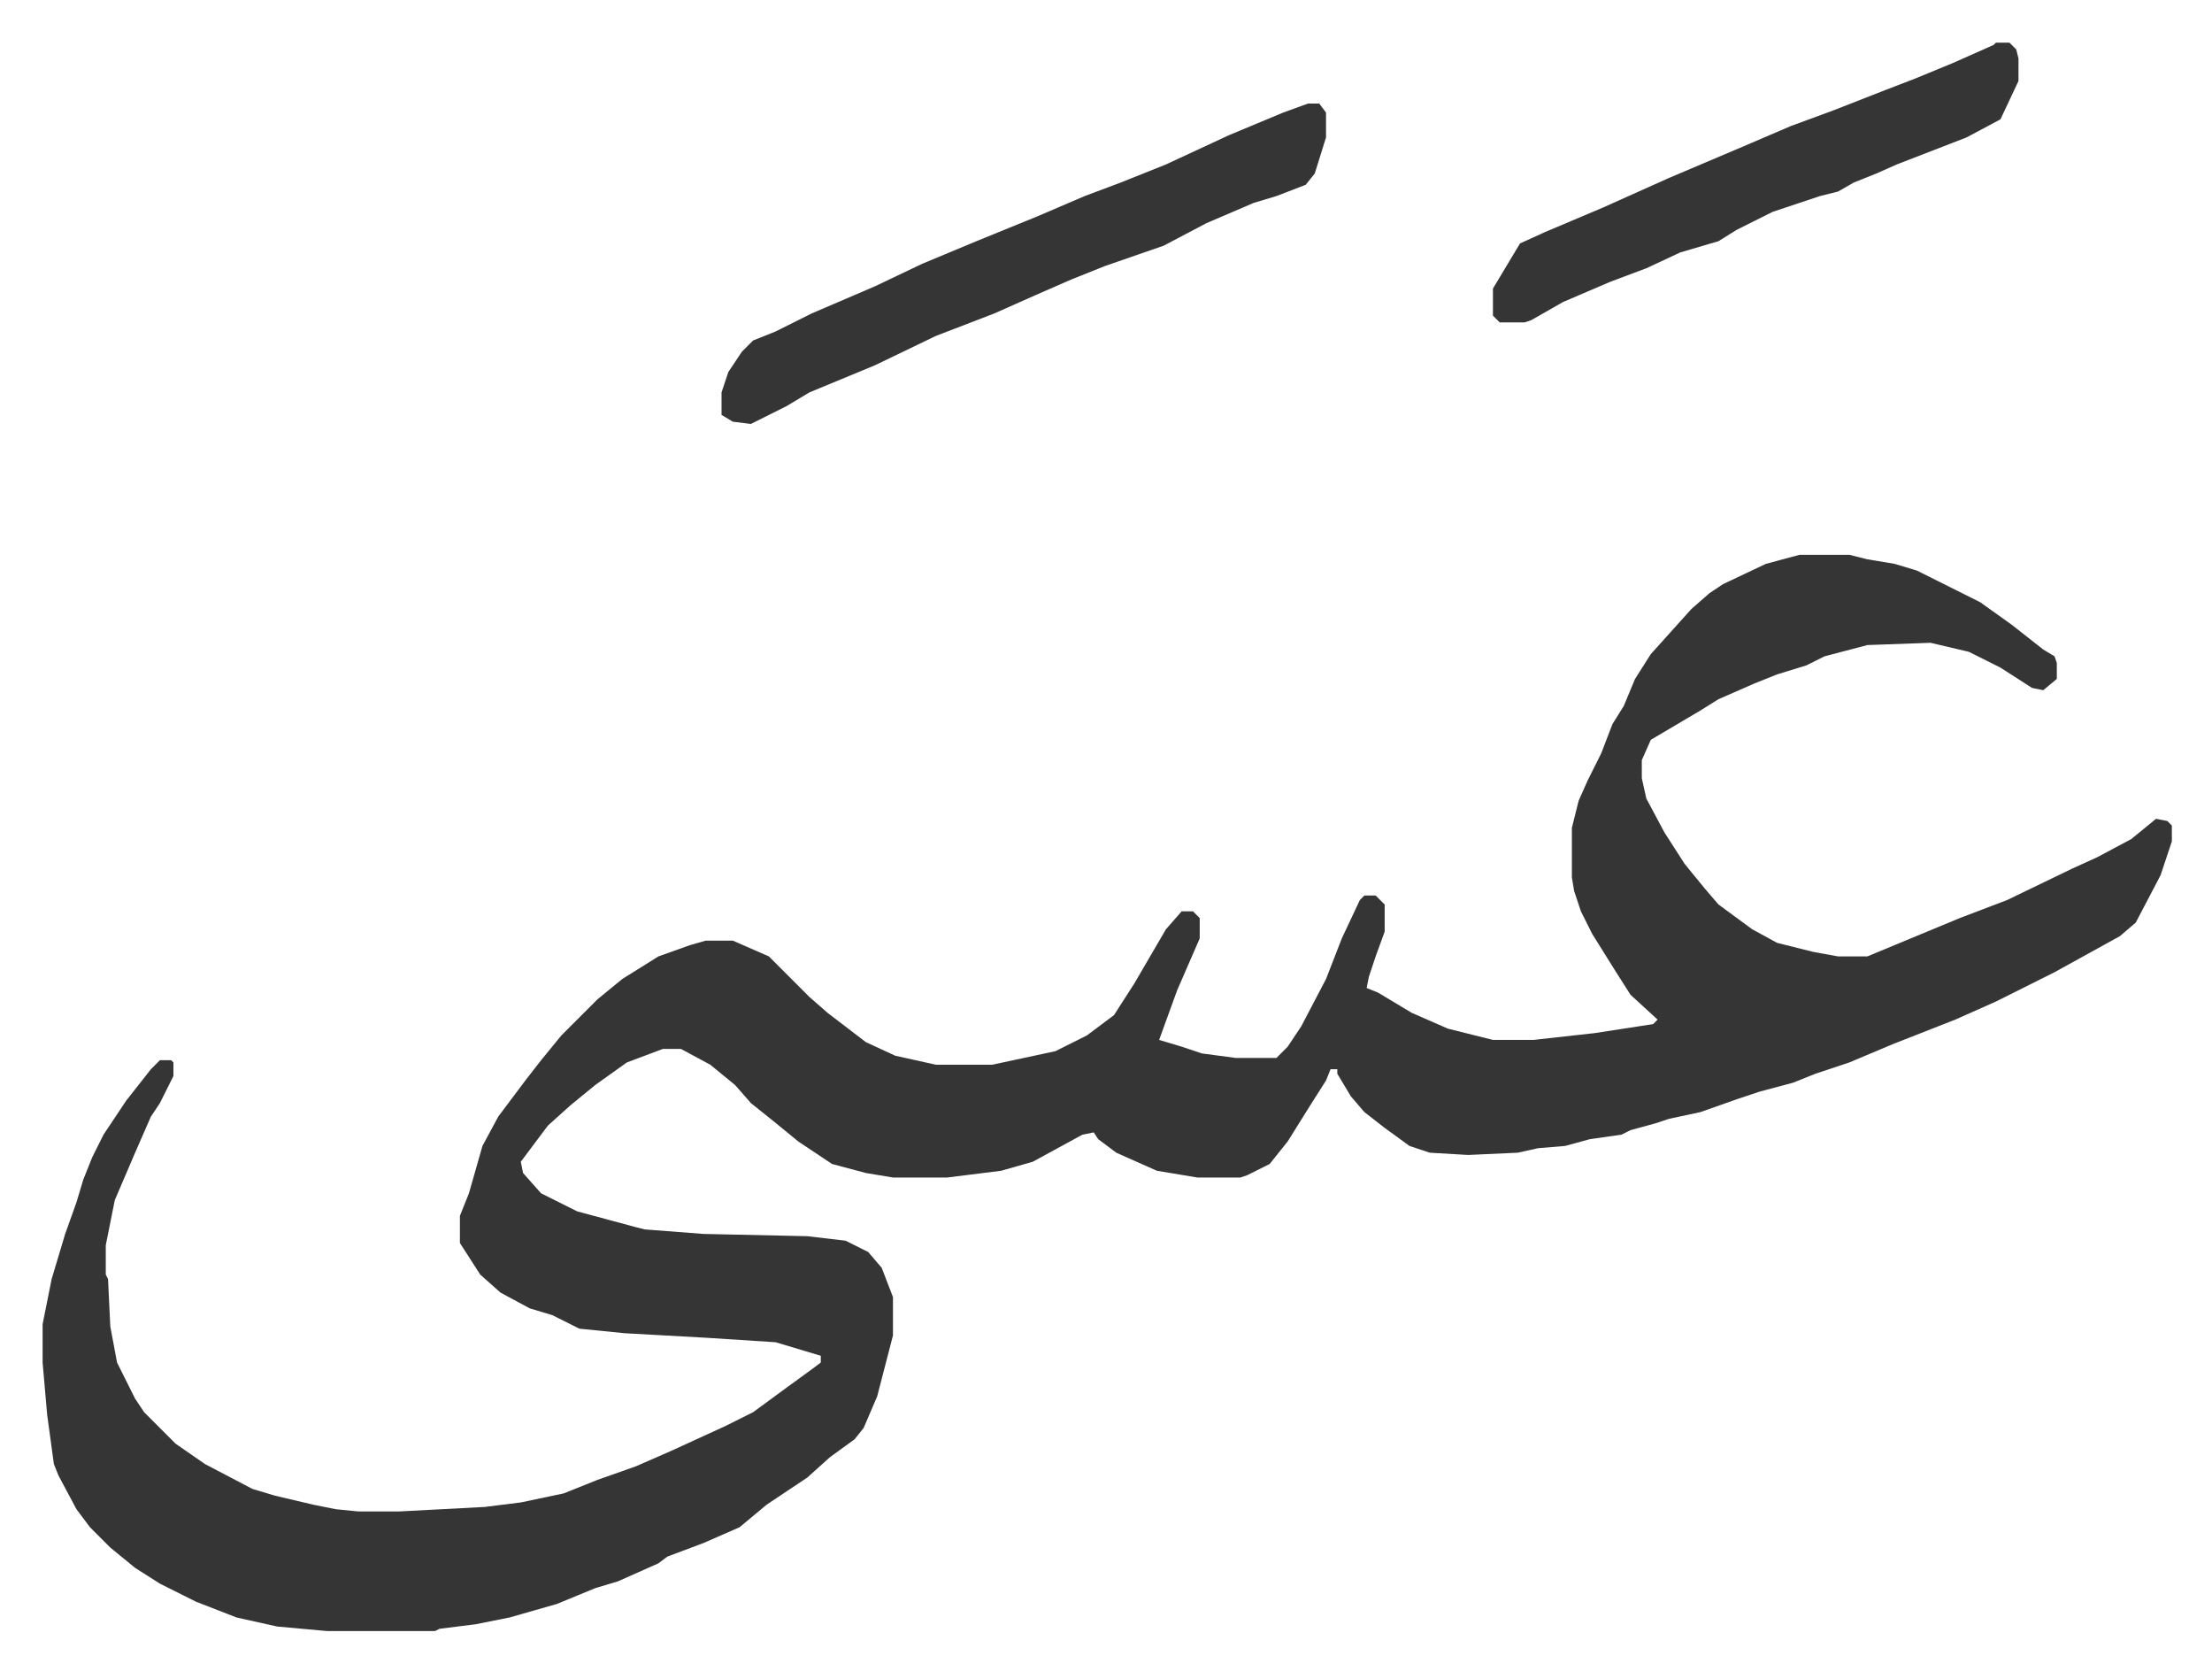
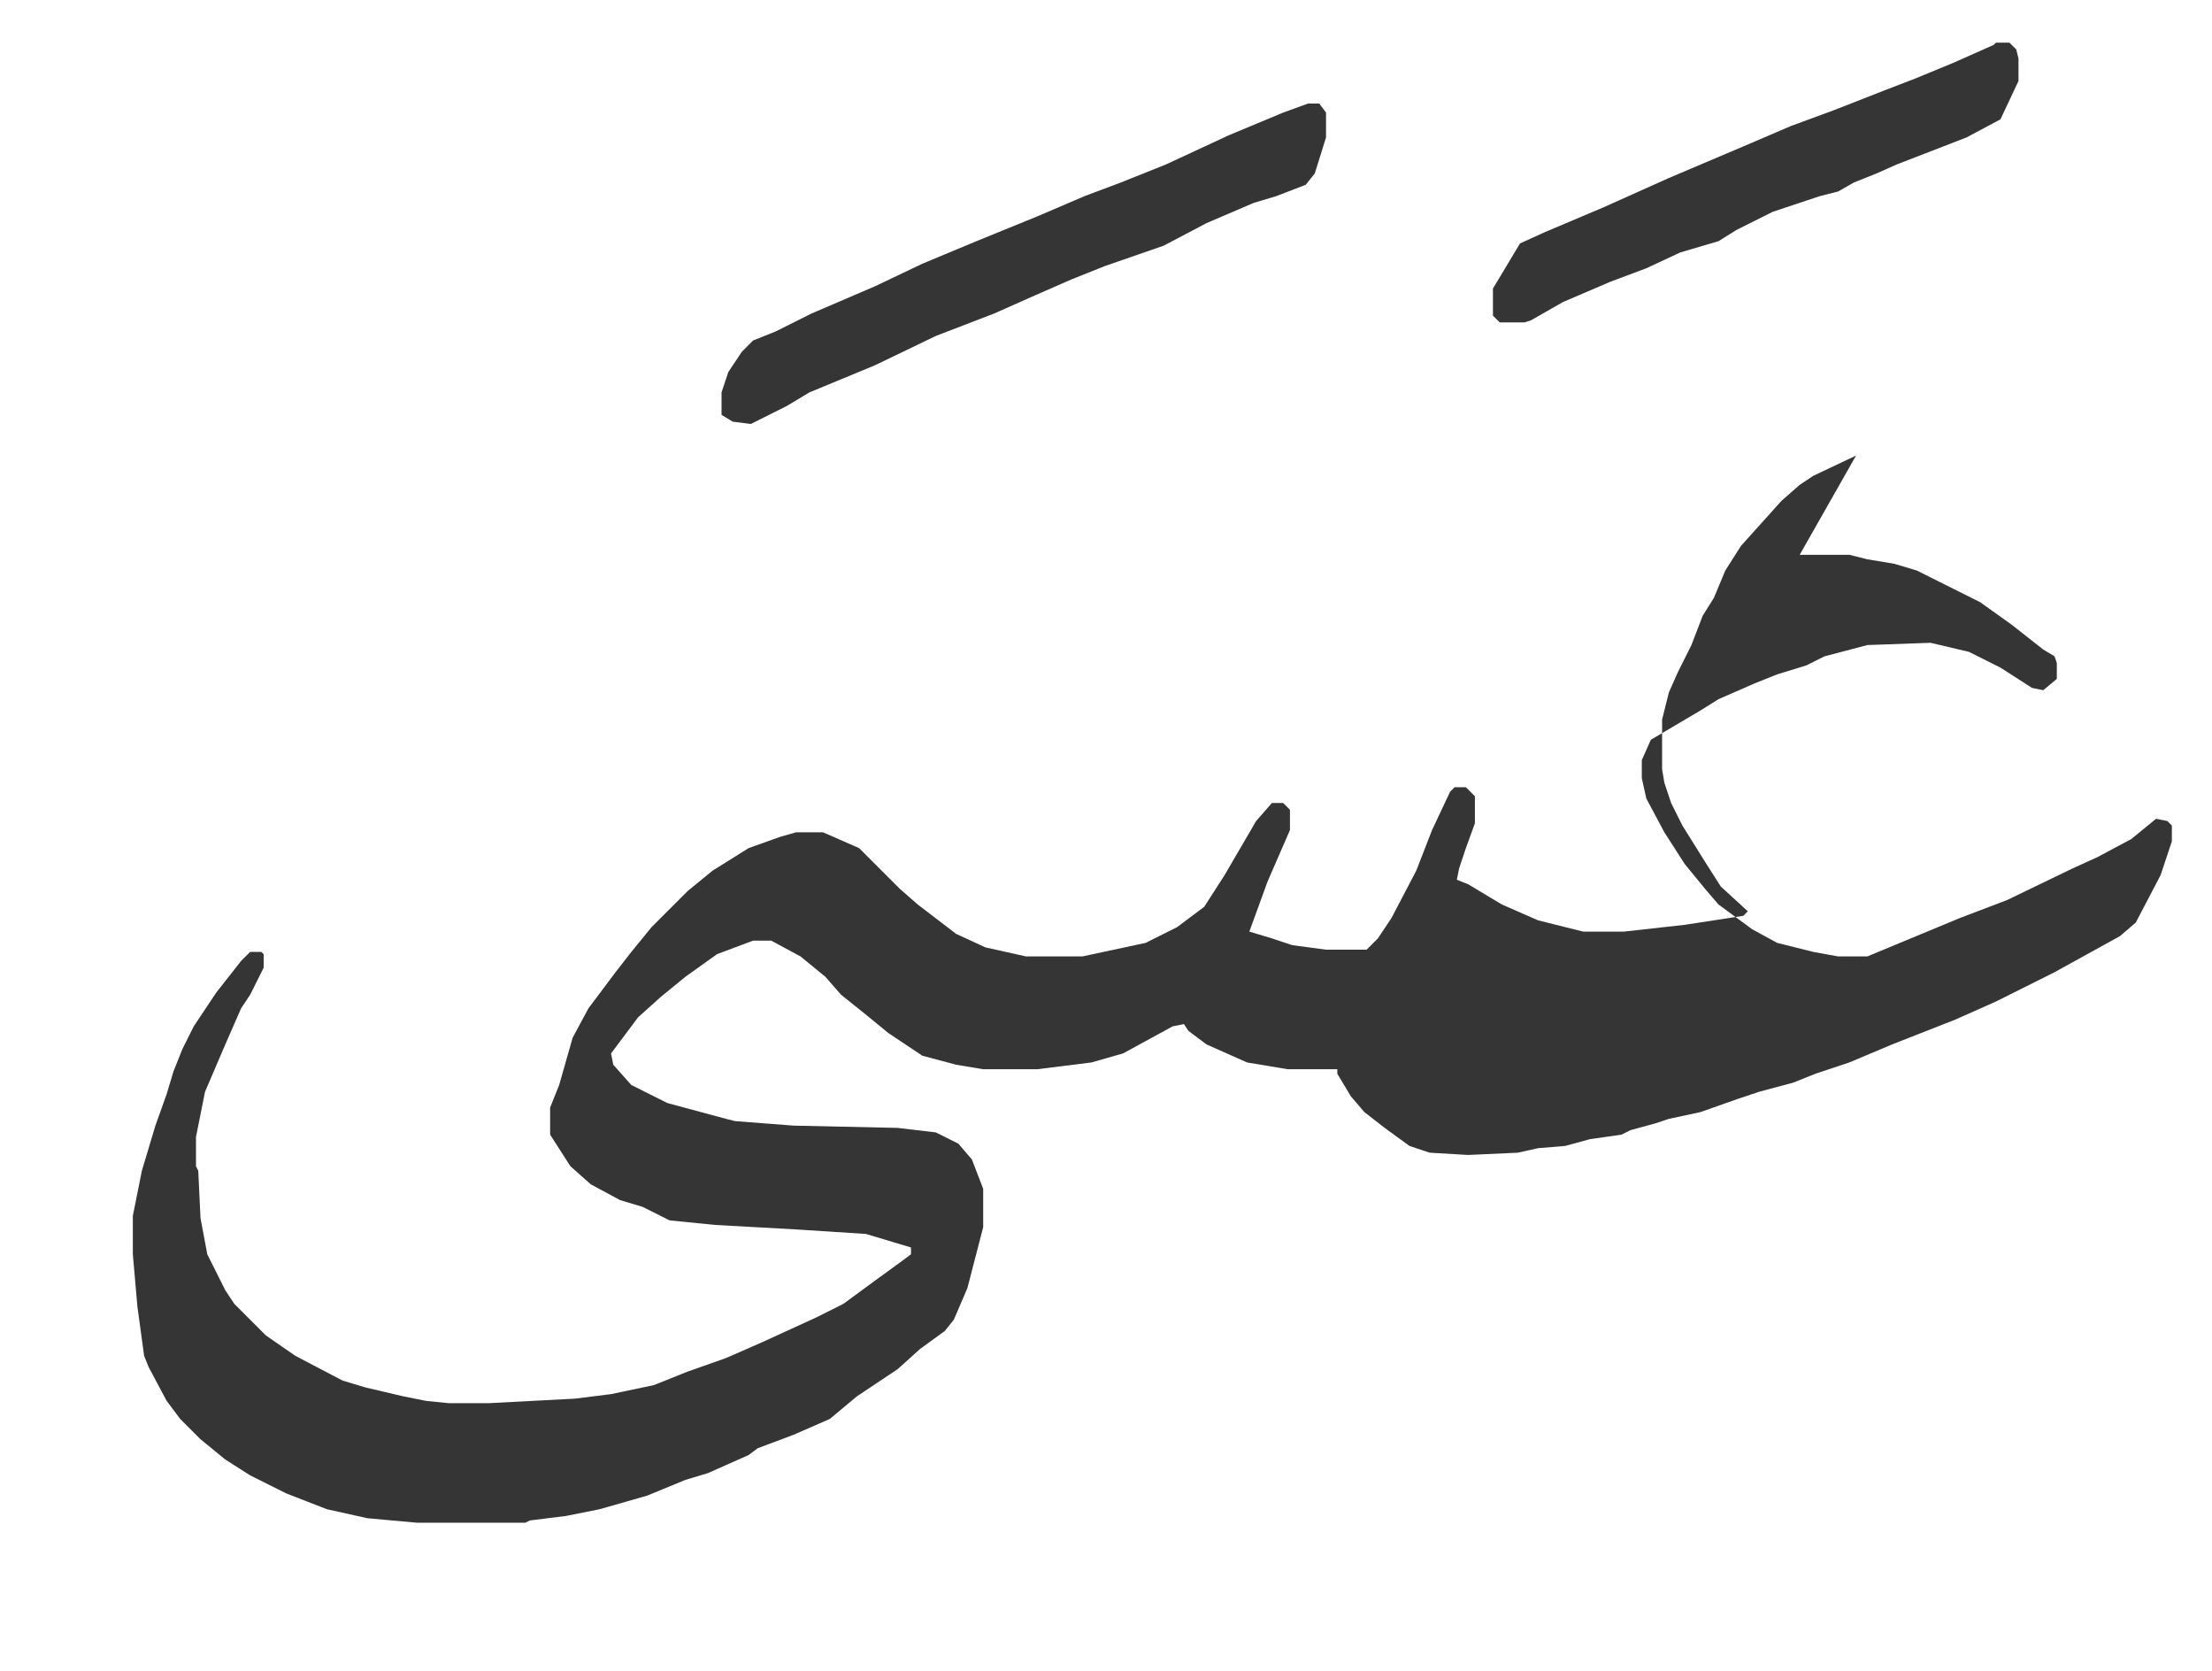
<svg xmlns="http://www.w3.org/2000/svg" viewBox="-18.9 390.1 980.7 740.7">
-   <path fill="#353535" id="rule_normal" d="M779 636h22l8 2 12 2 10 3 28 14 14 10 14 11 5 3 1 3v7l-6 5-5-1-14-9-14-7-17-4-28 1-19 5-8 4-13 4-10 4-16 7-8 5-22 13-4 9v8l2 9 8 15 9 14 9 11 6 7 15 11 11 6 16 4 11 2h13l41-17 21-8 29-14 11-5 15-8 11-9 5 1 2 2v7l-5 15-11 21-7 6-29 16-26 13-18 8-28 11-19 8-15 5-10 4-15 4-9 3-17 6-14 3-6 2-11 3-4 2-14 2-11 3-12 1-9 2-22 1-17-1-9-3-11-8-9-7-6-7-6-10v-2h-3l-2 5-7 11-10 16-8 10-10 5-3 1h-19l-18-3-18-8-8-6-2-3-5 1-22 12-14 4-24 3h-24l-12-2-15-4-15-10-11-9-10-8-7-8-11-9-13-7h-8l-16 6-14 10-11 9-10 9-12 16 1 5 8 9 16 8 26 7 4 1 26 2 46 1 17 2 10 5 6 7 5 13v17l-7 27-6 14-4 5-11 8-10 9-18 12-12 10-16 7-16 6-4 3-18 8-10 3-17 7-21 6-15 3-16 2-2 1h-48l-22-2-18-4-18-7-16-8-11-7-11-9-9-9-6-8-8-15-2-5-3-22-2-23v-17l4-20 3-10 3-10 5-14 3-10 4-10 5-10 10-15 11-14 4-4h5l1 1v6l-6 12-4 6-7 16-9 21-4 20v13l1 2 1 21 3 16 8 16 4 6 9 9 5 5 13 9 21 11 10 3 17 4 10 2 10 1h18l38-2 16-2 19-4 15-6 17-6 16-7 24-11 12-6 15-11 11-8 4-3v-3l-20-6-31-2-36-2-20-2-12-6-10-3-13-7-9-8-9-14v-12l4-10 6-21 7-13 12-16 7-9 9-11 16-16 11-9 16-10 14-5 7-2h12l16 7 18 18 8 7 17 13 13 6 18 4h25l28-6 14-7 12-9 9-14 14-24 7-8h5l3 3v9l-10 23-8 22 10 3 9 3 15 2h18l5-5 6-9 11-21 7-18 8-17 2-2h5l4 4v12l-4 11-3 9-1 5 5 2 15 9 16 7 20 5h18l27-3 26-4 2-2-12-11-7-11-10-16-5-10-3-9-1-6v-22l3-12 4-9 6-12 5-13 5-8 5-12 7-11 9-10 9-10 8-7 6-4 19-9zM561 436h5l3 4v11l-5 16-4 5-13 5-10 3-21 9-19 10-26 9-15 6-16 7-18 8-26 10-27 13-29 12-10 6-16 8-8-1-5-3v-10l3-9 6-9 5-5 10-4 16-8 28-12 21-10 24-10 27-11 21-9 16-6 20-8 28-13 24-10zm305-27h6l3 3 1 4v10l-8 17-15 8-31 12-9 4-10 4-7 4-8 2-21 7-16 8-8 5-17 5-15 7-16 6-21 9-14 8-3 1h-11l-3-3v-12l9-15 3-5 11-5 26-11 29-13 33-14 21-9 19-7 23-9 13-5 17-7 18-8z" />
+   <path fill="#353535" id="rule_normal" d="M779 636h22l8 2 12 2 10 3 28 14 14 10 14 11 5 3 1 3v7l-6 5-5-1-14-9-14-7-17-4-28 1-19 5-8 4-13 4-10 4-16 7-8 5-22 13-4 9v8l2 9 8 15 9 14 9 11 6 7 15 11 11 6 16 4 11 2h13l41-17 21-8 29-14 11-5 15-8 11-9 5 1 2 2v7l-5 15-11 21-7 6-29 16-26 13-18 8-28 11-19 8-15 5-10 4-15 4-9 3-17 6-14 3-6 2-11 3-4 2-14 2-11 3-12 1-9 2-22 1-17-1-9-3-11-8-9-7-6-7-6-10v-2h-3h-19l-18-3-18-8-8-6-2-3-5 1-22 12-14 4-24 3h-24l-12-2-15-4-15-10-11-9-10-8-7-8-11-9-13-7h-8l-16 6-14 10-11 9-10 9-12 16 1 5 8 9 16 8 26 7 4 1 26 2 46 1 17 2 10 5 6 7 5 13v17l-7 27-6 14-4 5-11 8-10 9-18 12-12 10-16 7-16 6-4 3-18 8-10 3-17 7-21 6-15 3-16 2-2 1h-48l-22-2-18-4-18-7-16-8-11-7-11-9-9-9-6-8-8-15-2-5-3-22-2-23v-17l4-20 3-10 3-10 5-14 3-10 4-10 5-10 10-15 11-14 4-4h5l1 1v6l-6 12-4 6-7 16-9 21-4 20v13l1 2 1 21 3 16 8 16 4 6 9 9 5 5 13 9 21 11 10 3 17 4 10 2 10 1h18l38-2 16-2 19-4 15-6 17-6 16-7 24-11 12-6 15-11 11-8 4-3v-3l-20-6-31-2-36-2-20-2-12-6-10-3-13-7-9-8-9-14v-12l4-10 6-21 7-13 12-16 7-9 9-11 16-16 11-9 16-10 14-5 7-2h12l16 7 18 18 8 7 17 13 13 6 18 4h25l28-6 14-7 12-9 9-14 14-24 7-8h5l3 3v9l-10 23-8 22 10 3 9 3 15 2h18l5-5 6-9 11-21 7-18 8-17 2-2h5l4 4v12l-4 11-3 9-1 5 5 2 15 9 16 7 20 5h18l27-3 26-4 2-2-12-11-7-11-10-16-5-10-3-9-1-6v-22l3-12 4-9 6-12 5-13 5-8 5-12 7-11 9-10 9-10 8-7 6-4 19-9zM561 436h5l3 4v11l-5 16-4 5-13 5-10 3-21 9-19 10-26 9-15 6-16 7-18 8-26 10-27 13-29 12-10 6-16 8-8-1-5-3v-10l3-9 6-9 5-5 10-4 16-8 28-12 21-10 24-10 27-11 21-9 16-6 20-8 28-13 24-10zm305-27h6l3 3 1 4v10l-8 17-15 8-31 12-9 4-10 4-7 4-8 2-21 7-16 8-8 5-17 5-15 7-16 6-21 9-14 8-3 1h-11l-3-3v-12l9-15 3-5 11-5 26-11 29-13 33-14 21-9 19-7 23-9 13-5 17-7 18-8z" />
</svg>